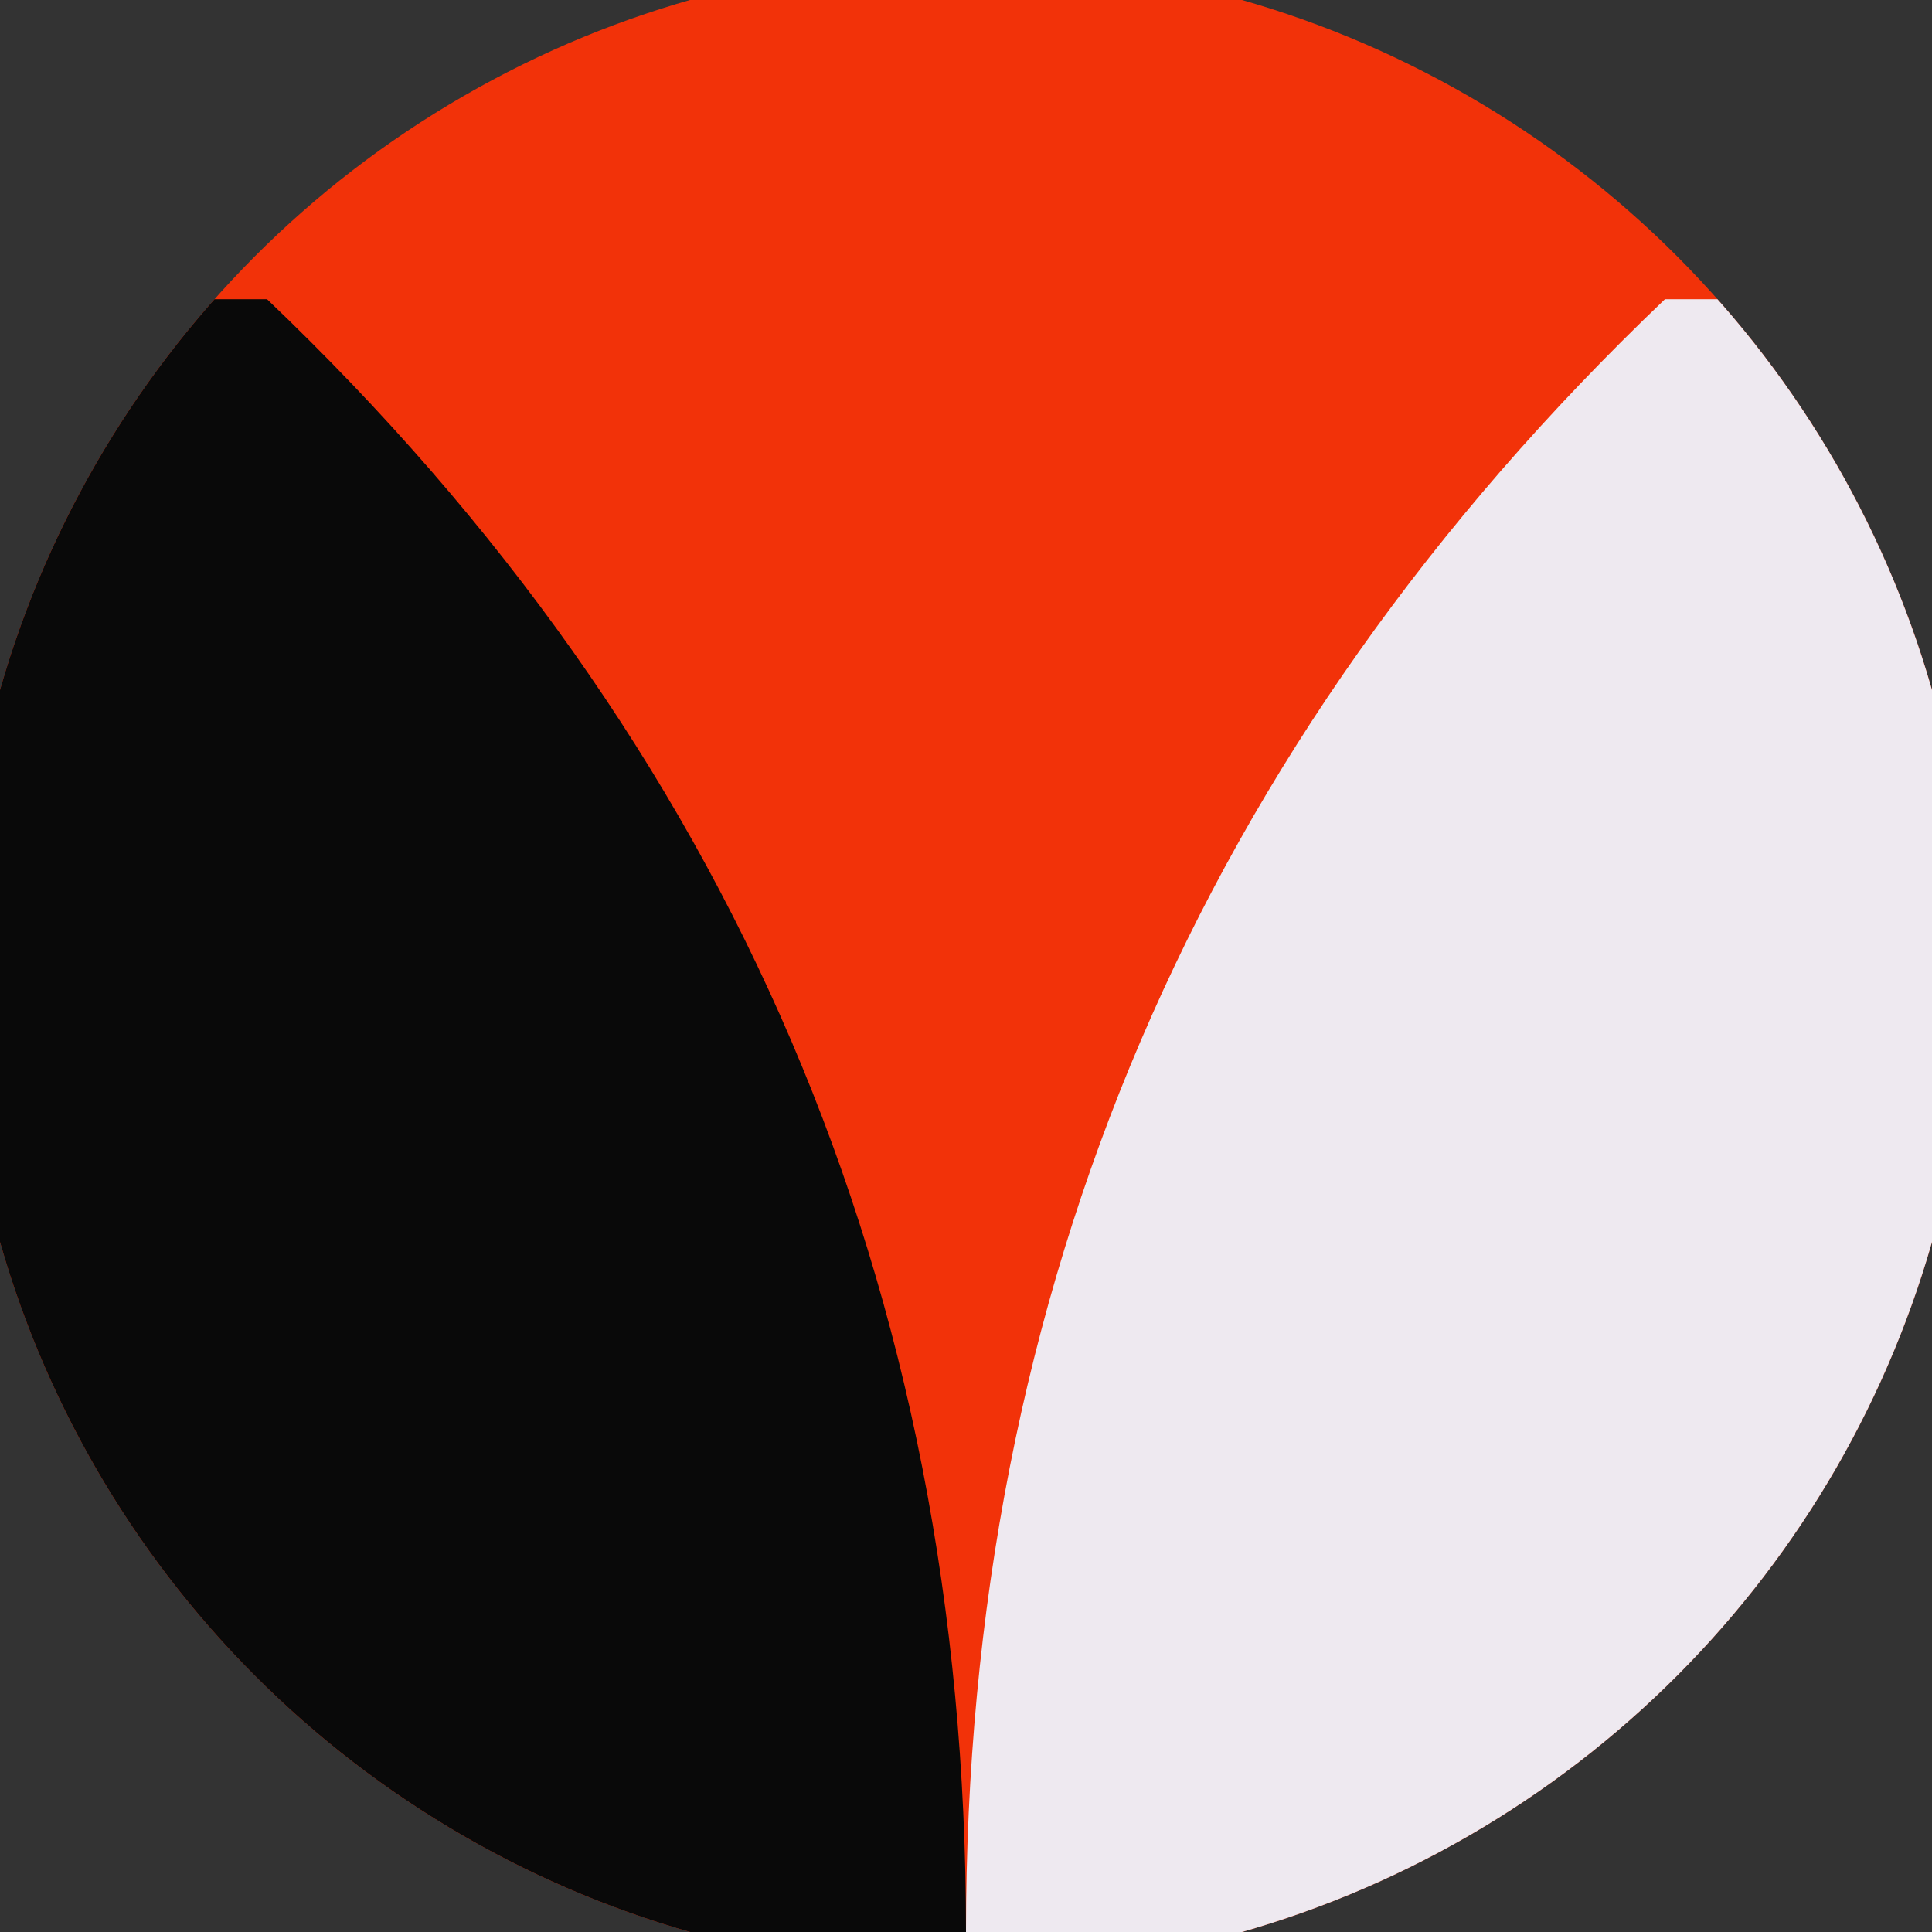
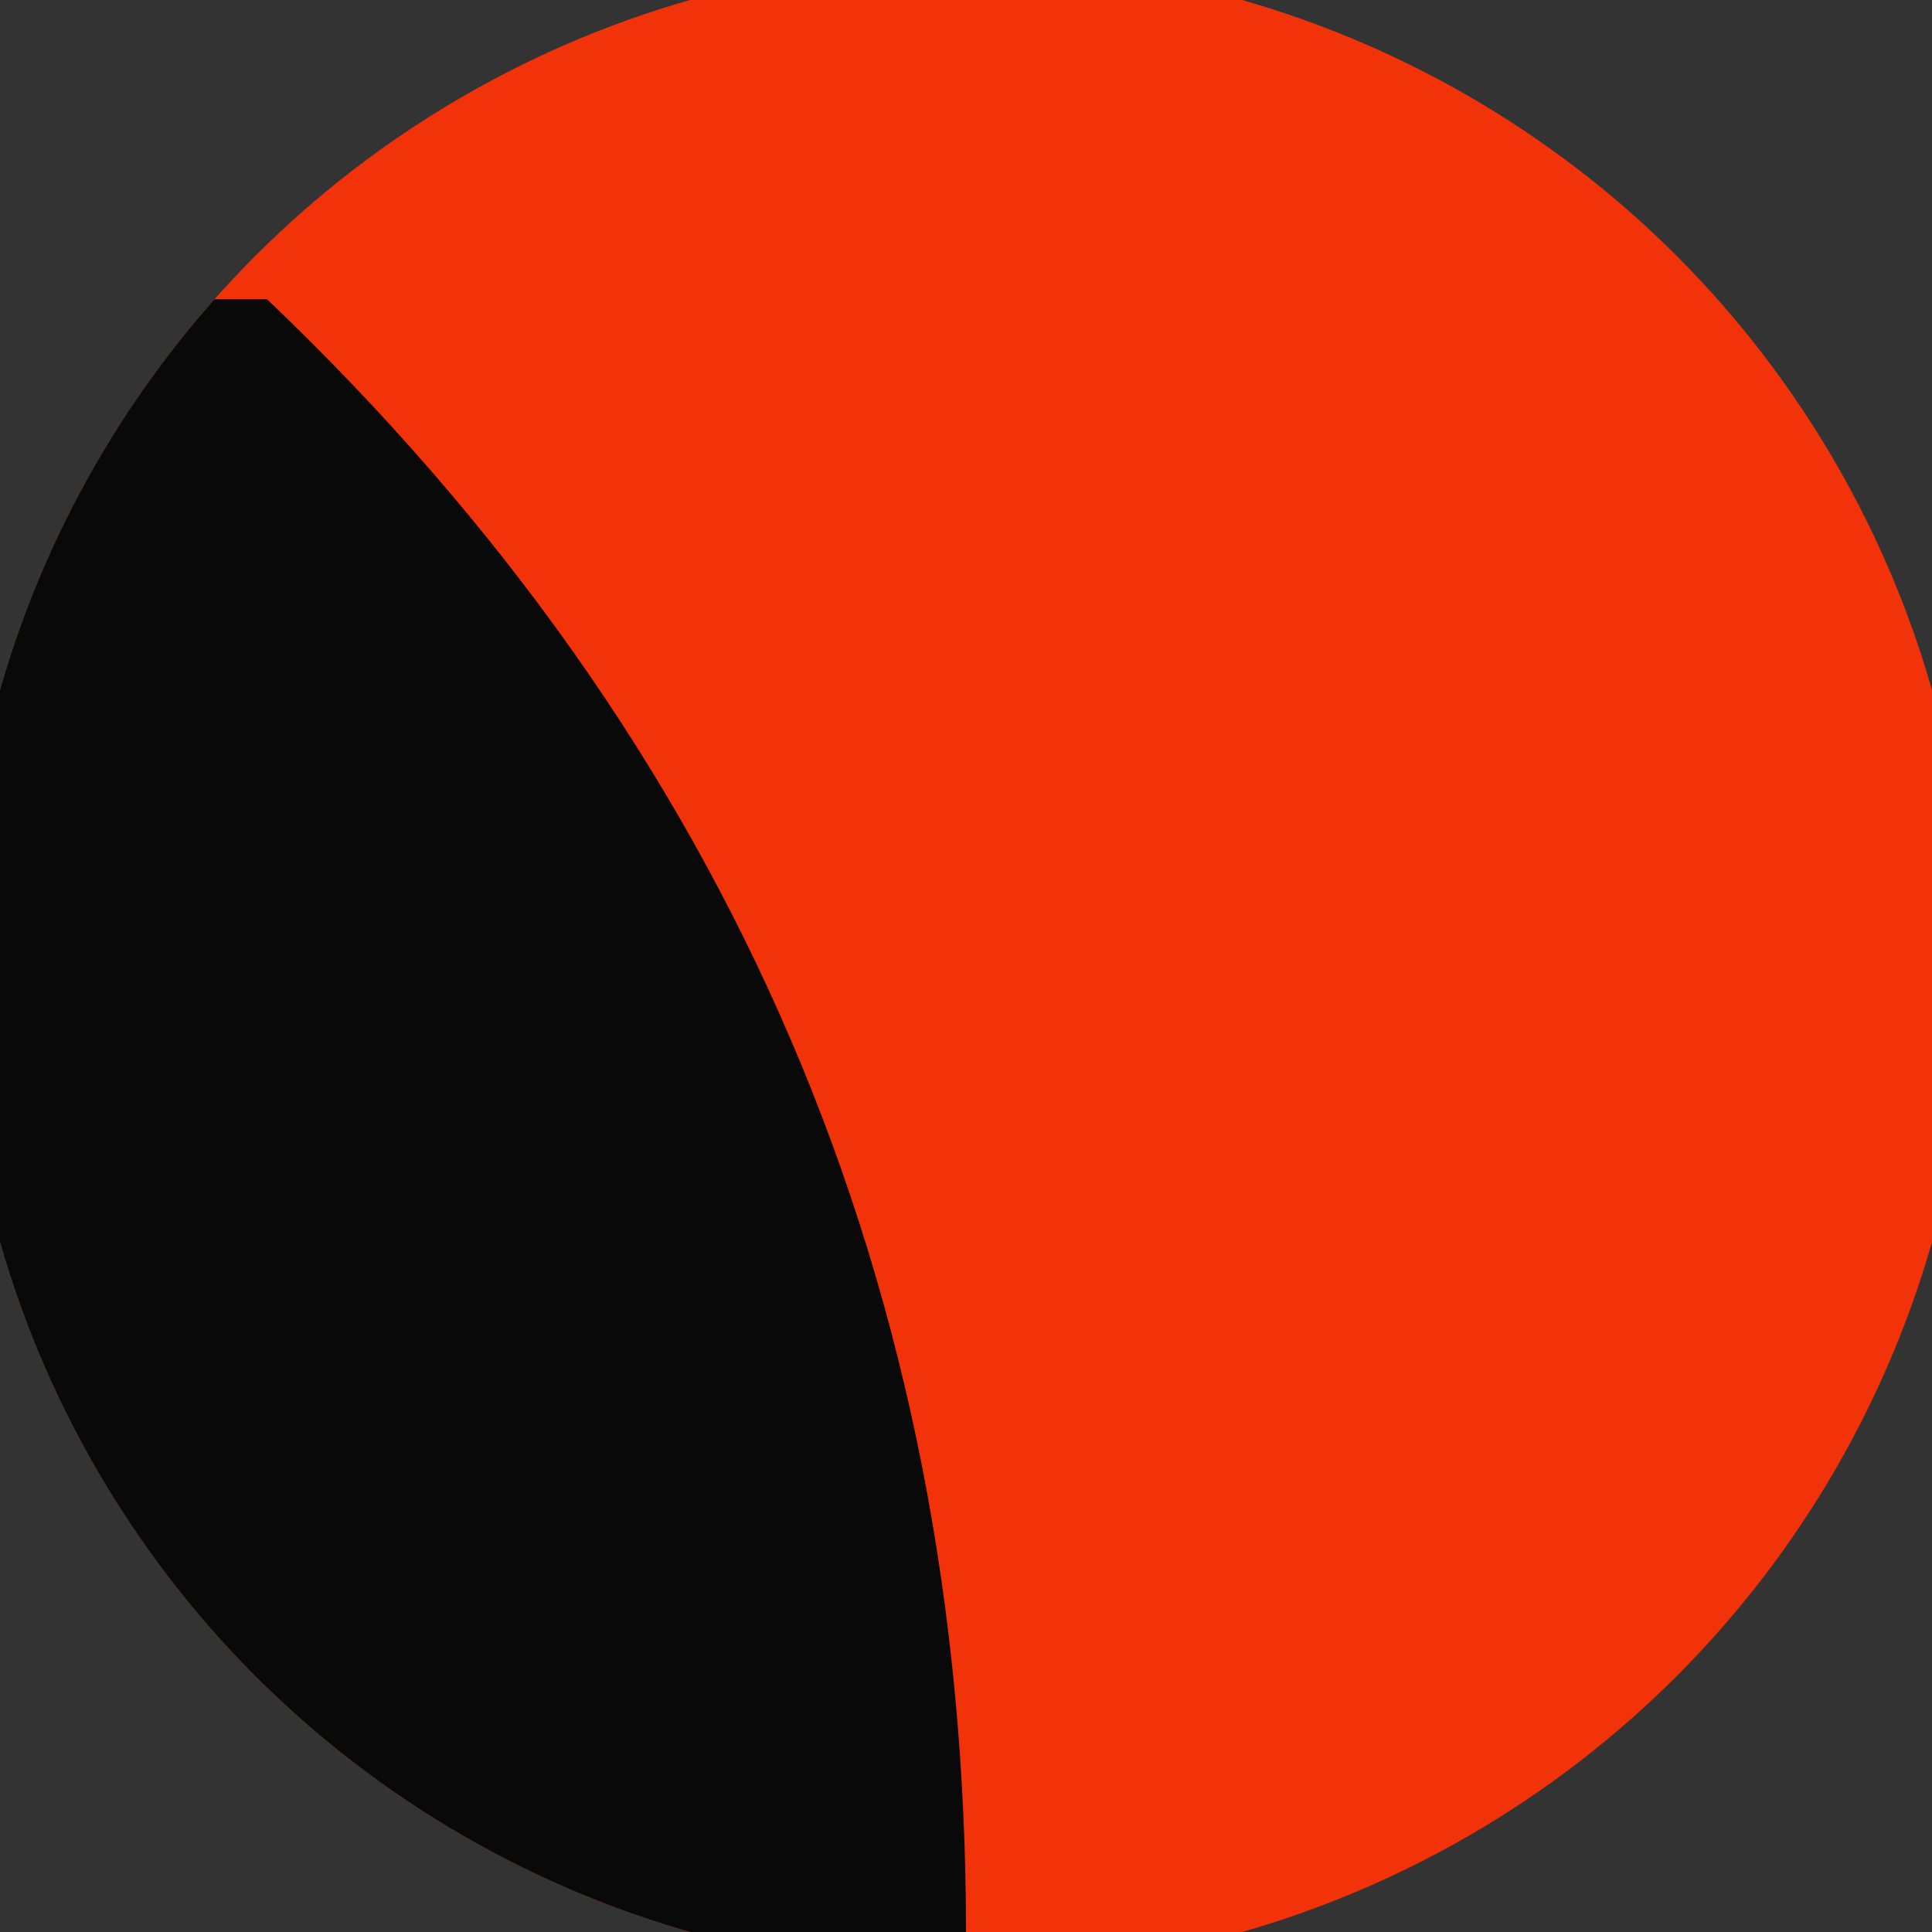
<svg xmlns="http://www.w3.org/2000/svg" width="128" height="128" viewBox="0 0 100 100" shape-rendering="geometricPrecision">
  <rect x="0" y="0" width="100" height="100" fill="#333333" stroke="none" />
  <defs>
    <clipPath id="clip">
      <circle cx="50" cy="50" r="52" />
    </clipPath>
  </defs>
  <g transform="rotate(180 50 50)">
    <rect x="0" y="0" width="100" height="100" fill="#f23209" clip-path="url(#clip)" />
    <path d="M 50 0 Q 50 50 86.178 84.513 H 100 V 0 H 50 Z" fill="#090909" clip-path="url(#clip)" />
-     <path d="M 50 0 Q 50 50 13.822 84.513 H 0 V 0 H 50 Z" fill="#eee9f0" clip-path="url(#clip)" />
  </g>
</svg>